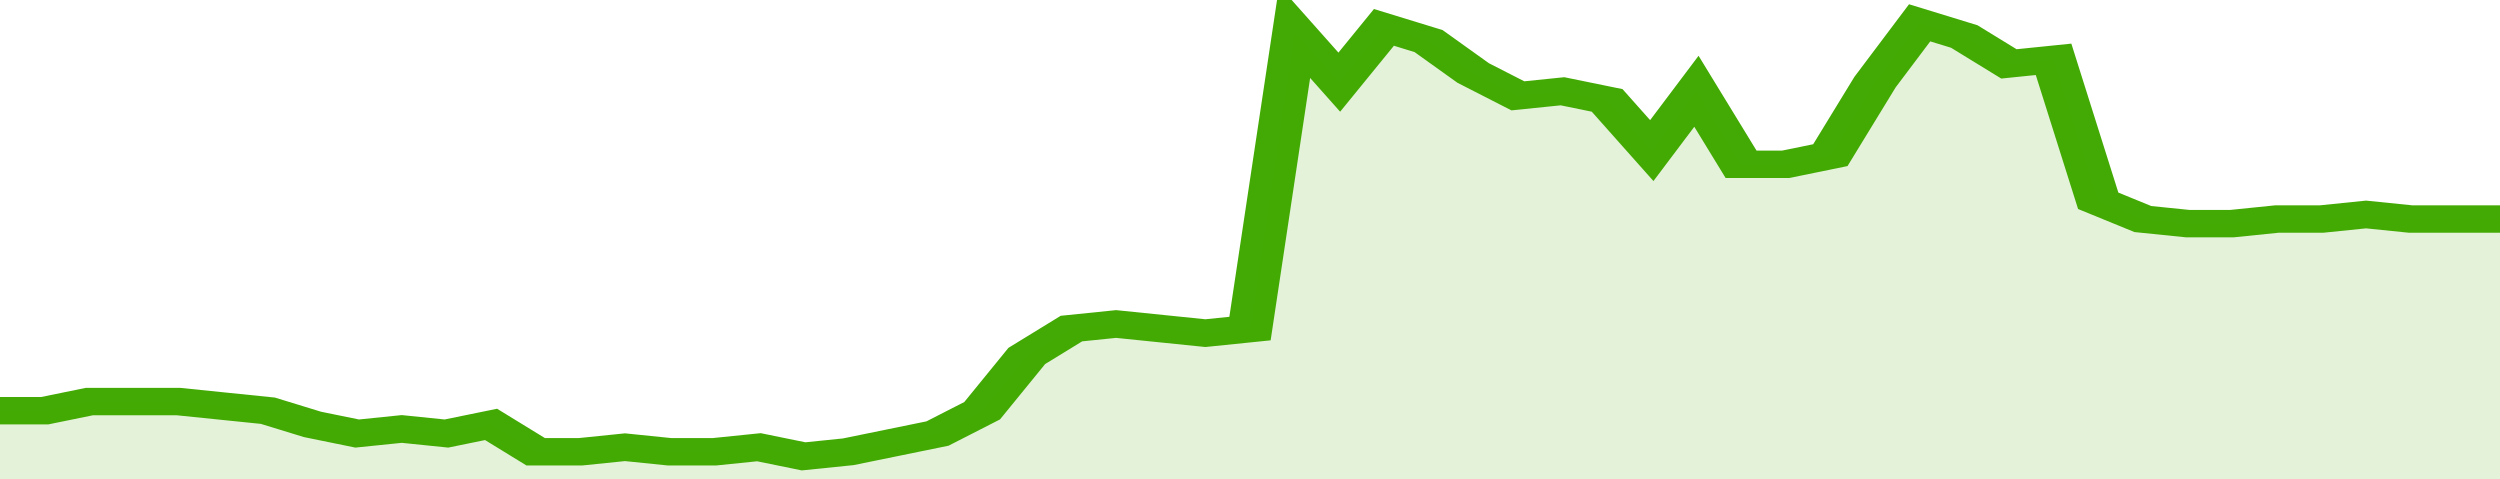
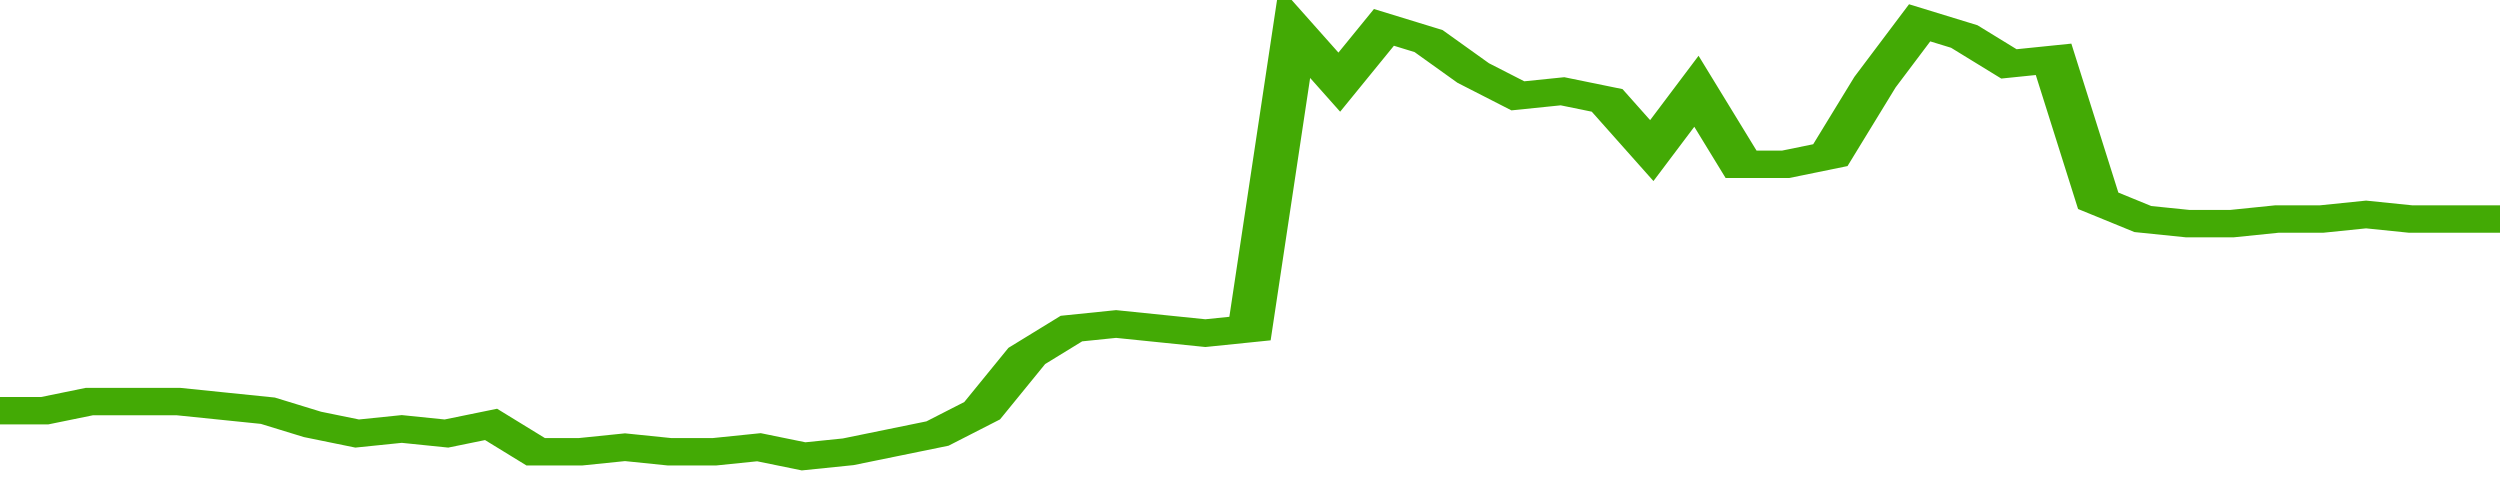
<svg xmlns="http://www.w3.org/2000/svg" viewBox="0 0 336 105" width="120" height="23" preserveAspectRatio="none">
  <polyline fill="none" stroke="#43AA05" stroke-width="6" points="0, 90 6, 90 12, 88 18, 88 24, 88 30, 89 36, 90 42, 93 48, 95 54, 94 60, 95 66, 93 72, 99 78, 99 84, 98 90, 99 96, 99 102, 98 108, 100 114, 99 120, 97 126, 95 132, 90 138, 78 144, 72 150, 71 156, 72 162, 73 168, 72 174, 7 180, 18 186, 6 192, 9 198, 16 204, 21 210, 20 216, 22 222, 33 228, 20 234, 36 240, 36 246, 34 252, 18 258, 5 264, 8 270, 14 276, 13 282, 44 288, 48 294, 49 300, 49 306, 48 312, 48 318, 47 324, 48 330, 48 336, 48 336, 48 "> </polyline>
-   <polygon fill="#43AA05" opacity="0.15" points="0, 105 0, 90 6, 90 12, 88 18, 88 24, 88 30, 89 36, 90 42, 93 48, 95 54, 94 60, 95 66, 93 72, 99 78, 99 84, 98 90, 99 96, 99 102, 98 108, 100 114, 99 120, 97 126, 95 132, 90 138, 78 144, 72 150, 71 156, 72 162, 73 168, 72 174, 7 180, 18 186, 6 192, 9 198, 16 204, 21 210, 20 216, 22 222, 33 228, 20 234, 36 240, 36 246, 34 252, 18 258, 5 264, 8 270, 14 276, 13 282, 44 288, 48 294, 49 300, 49 306, 48 312, 48 318, 47 324, 48 330, 48 336, 48 336, 105 " />
</svg>